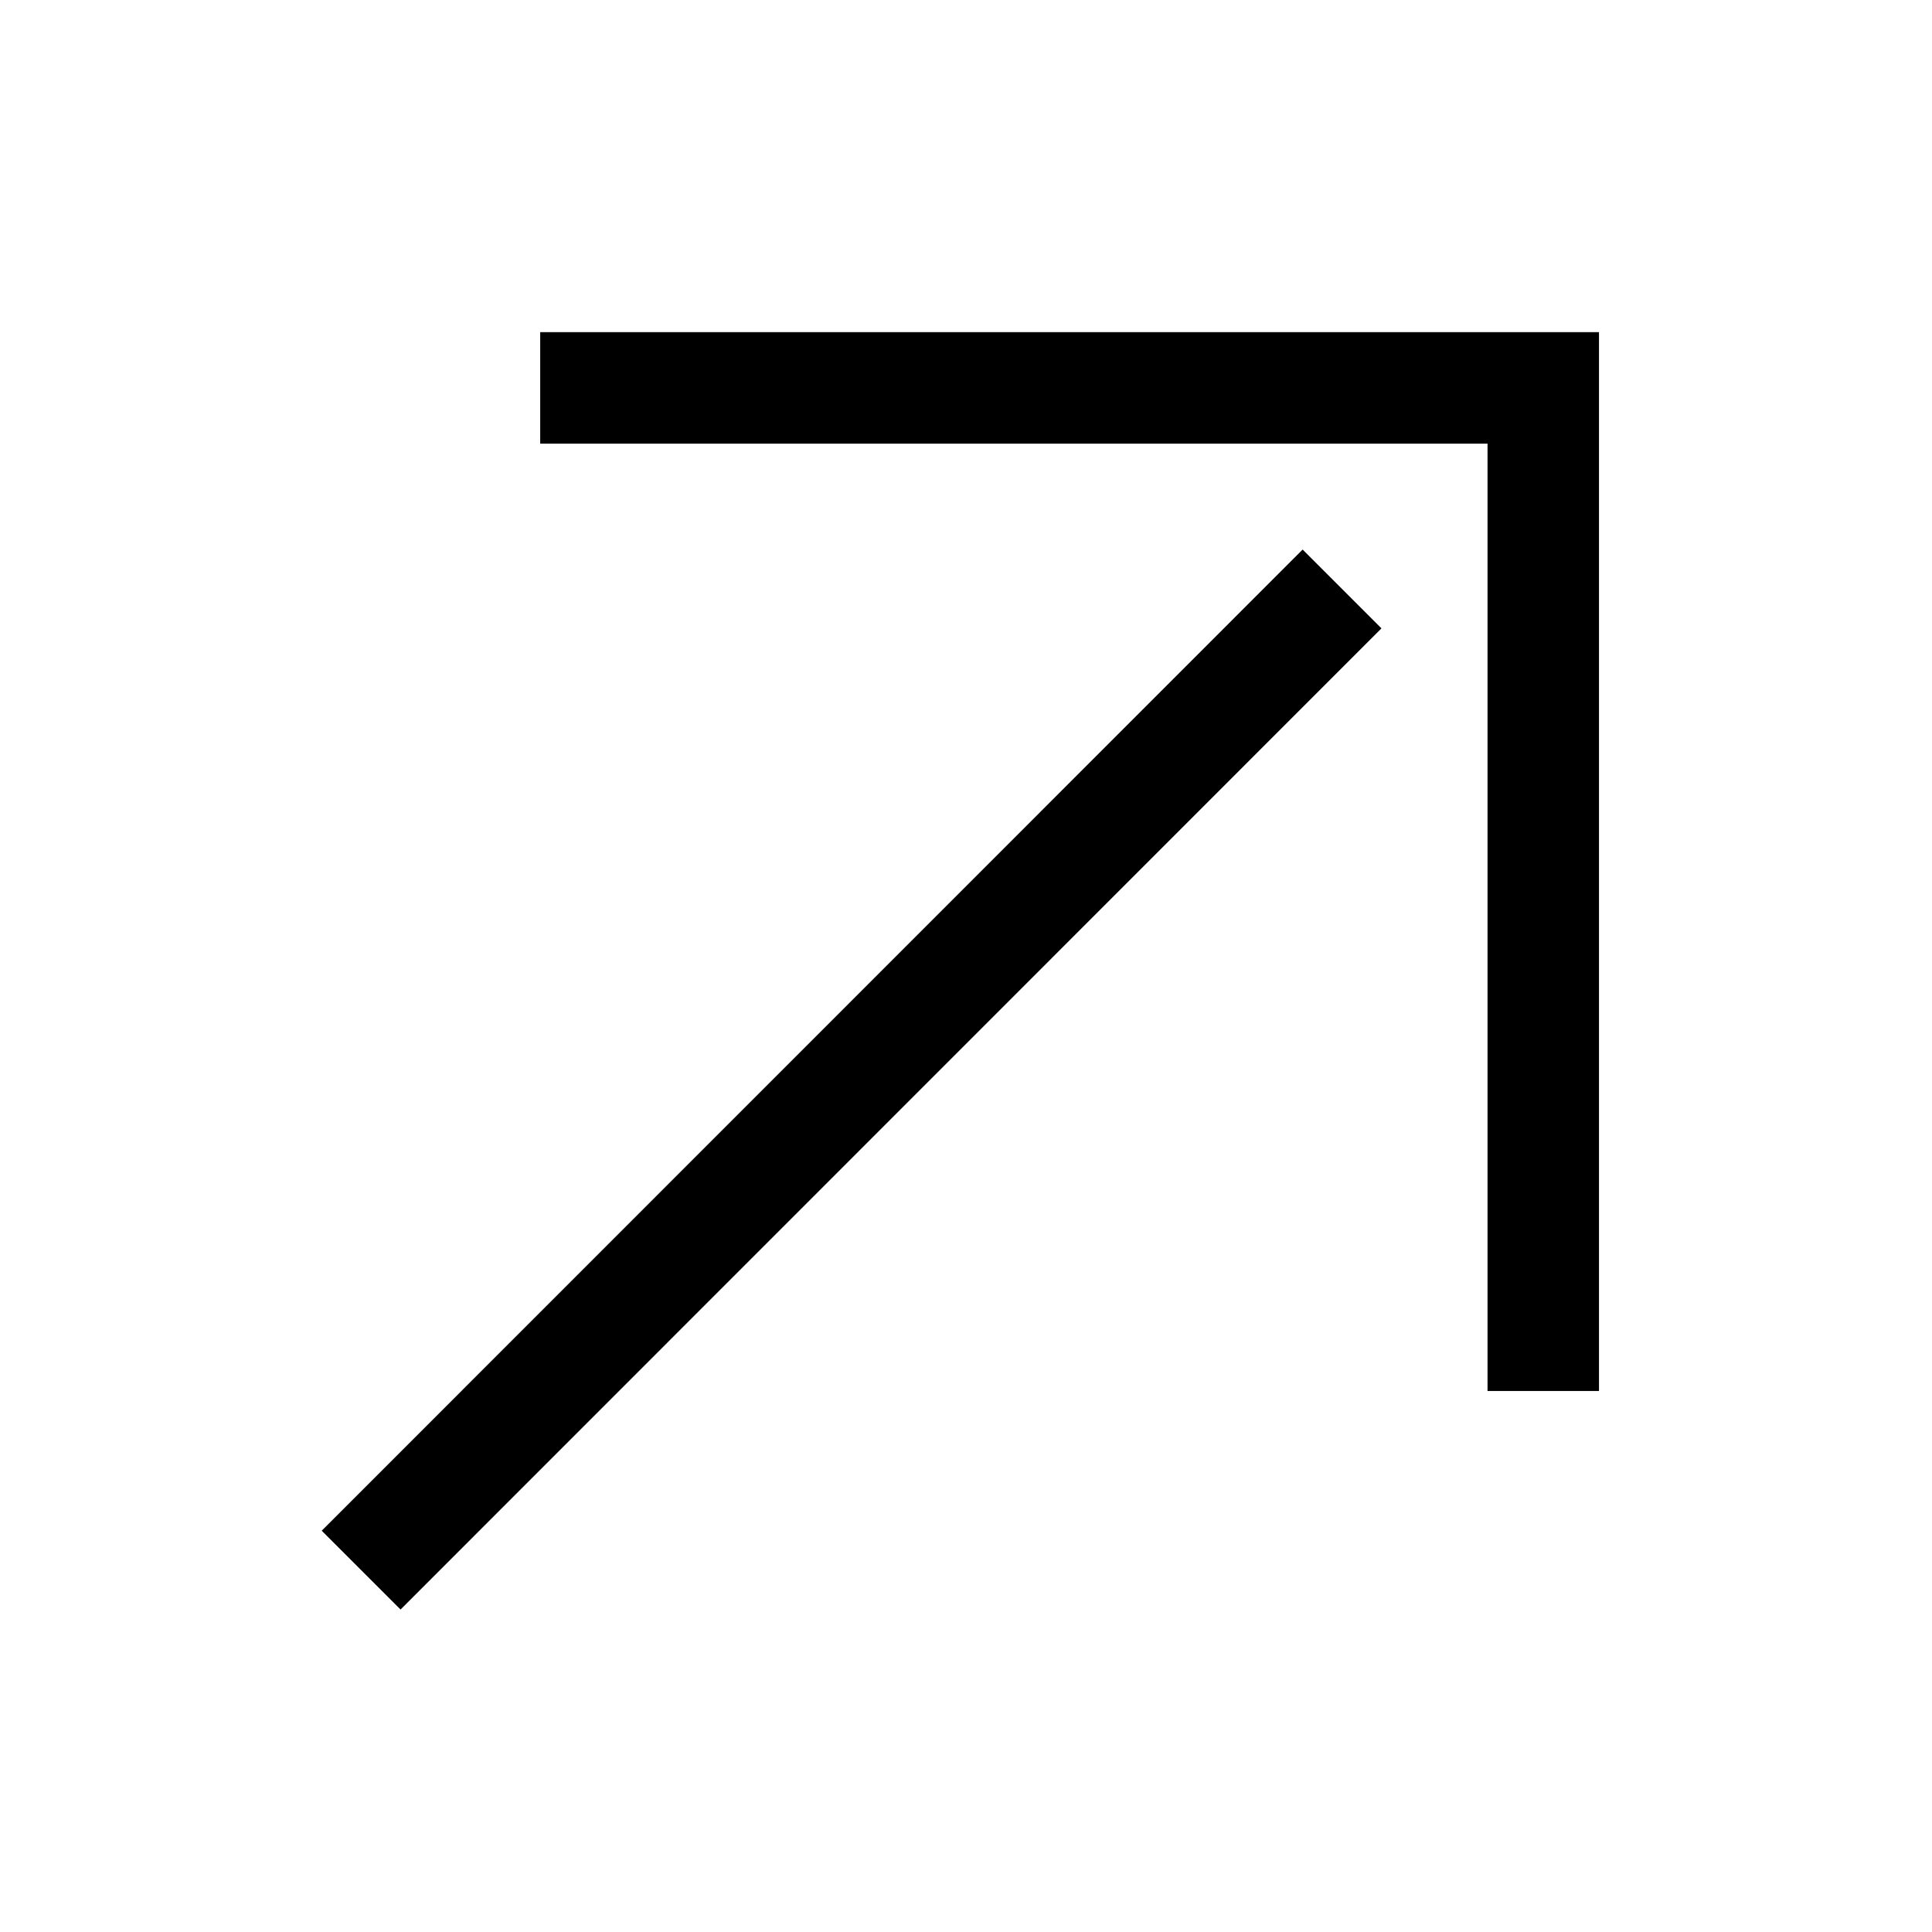
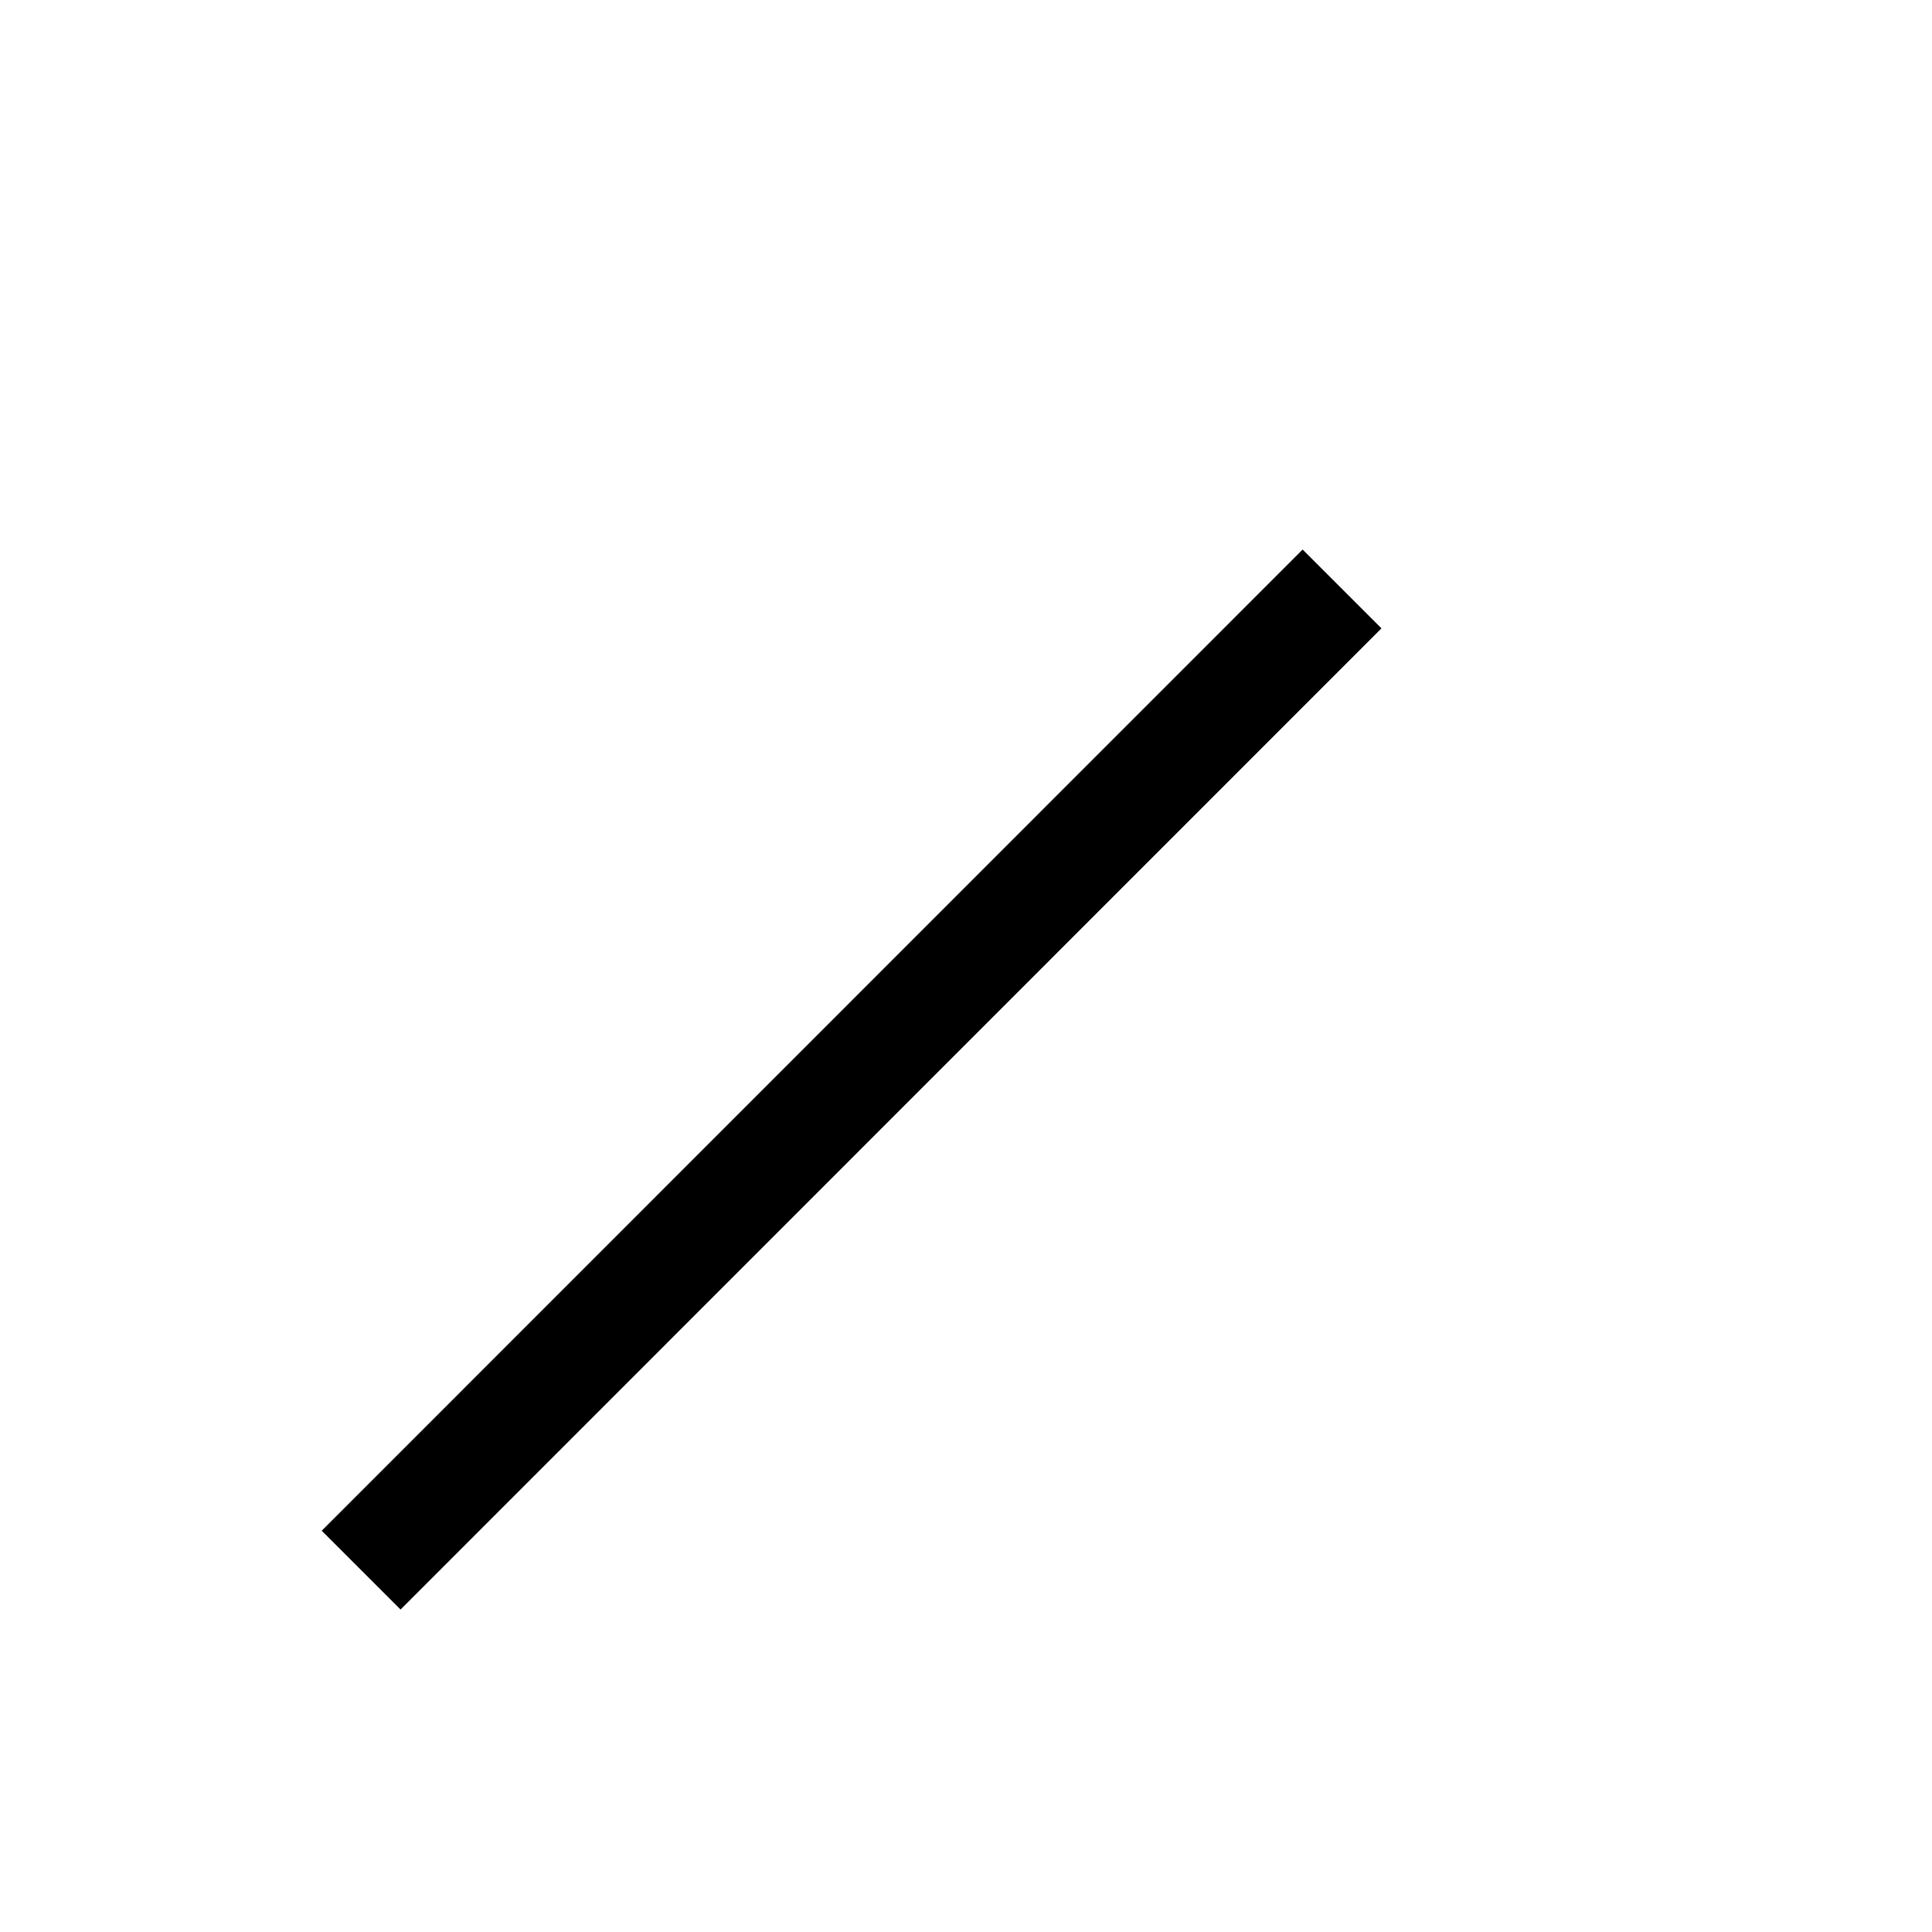
<svg xmlns="http://www.w3.org/2000/svg" fill="#000000" width="800px" height="800px" version="1.1" viewBox="144 144 512 512">
  <g>
-     <path d="m287.16 232.03v29.539h251.05v251.06h29.539v-280.6h-280.59" />
    <path d="m250.15 570.54-20.891-20.883 259.95-260.02 20.891 20.883z" />
  </g>
</svg>